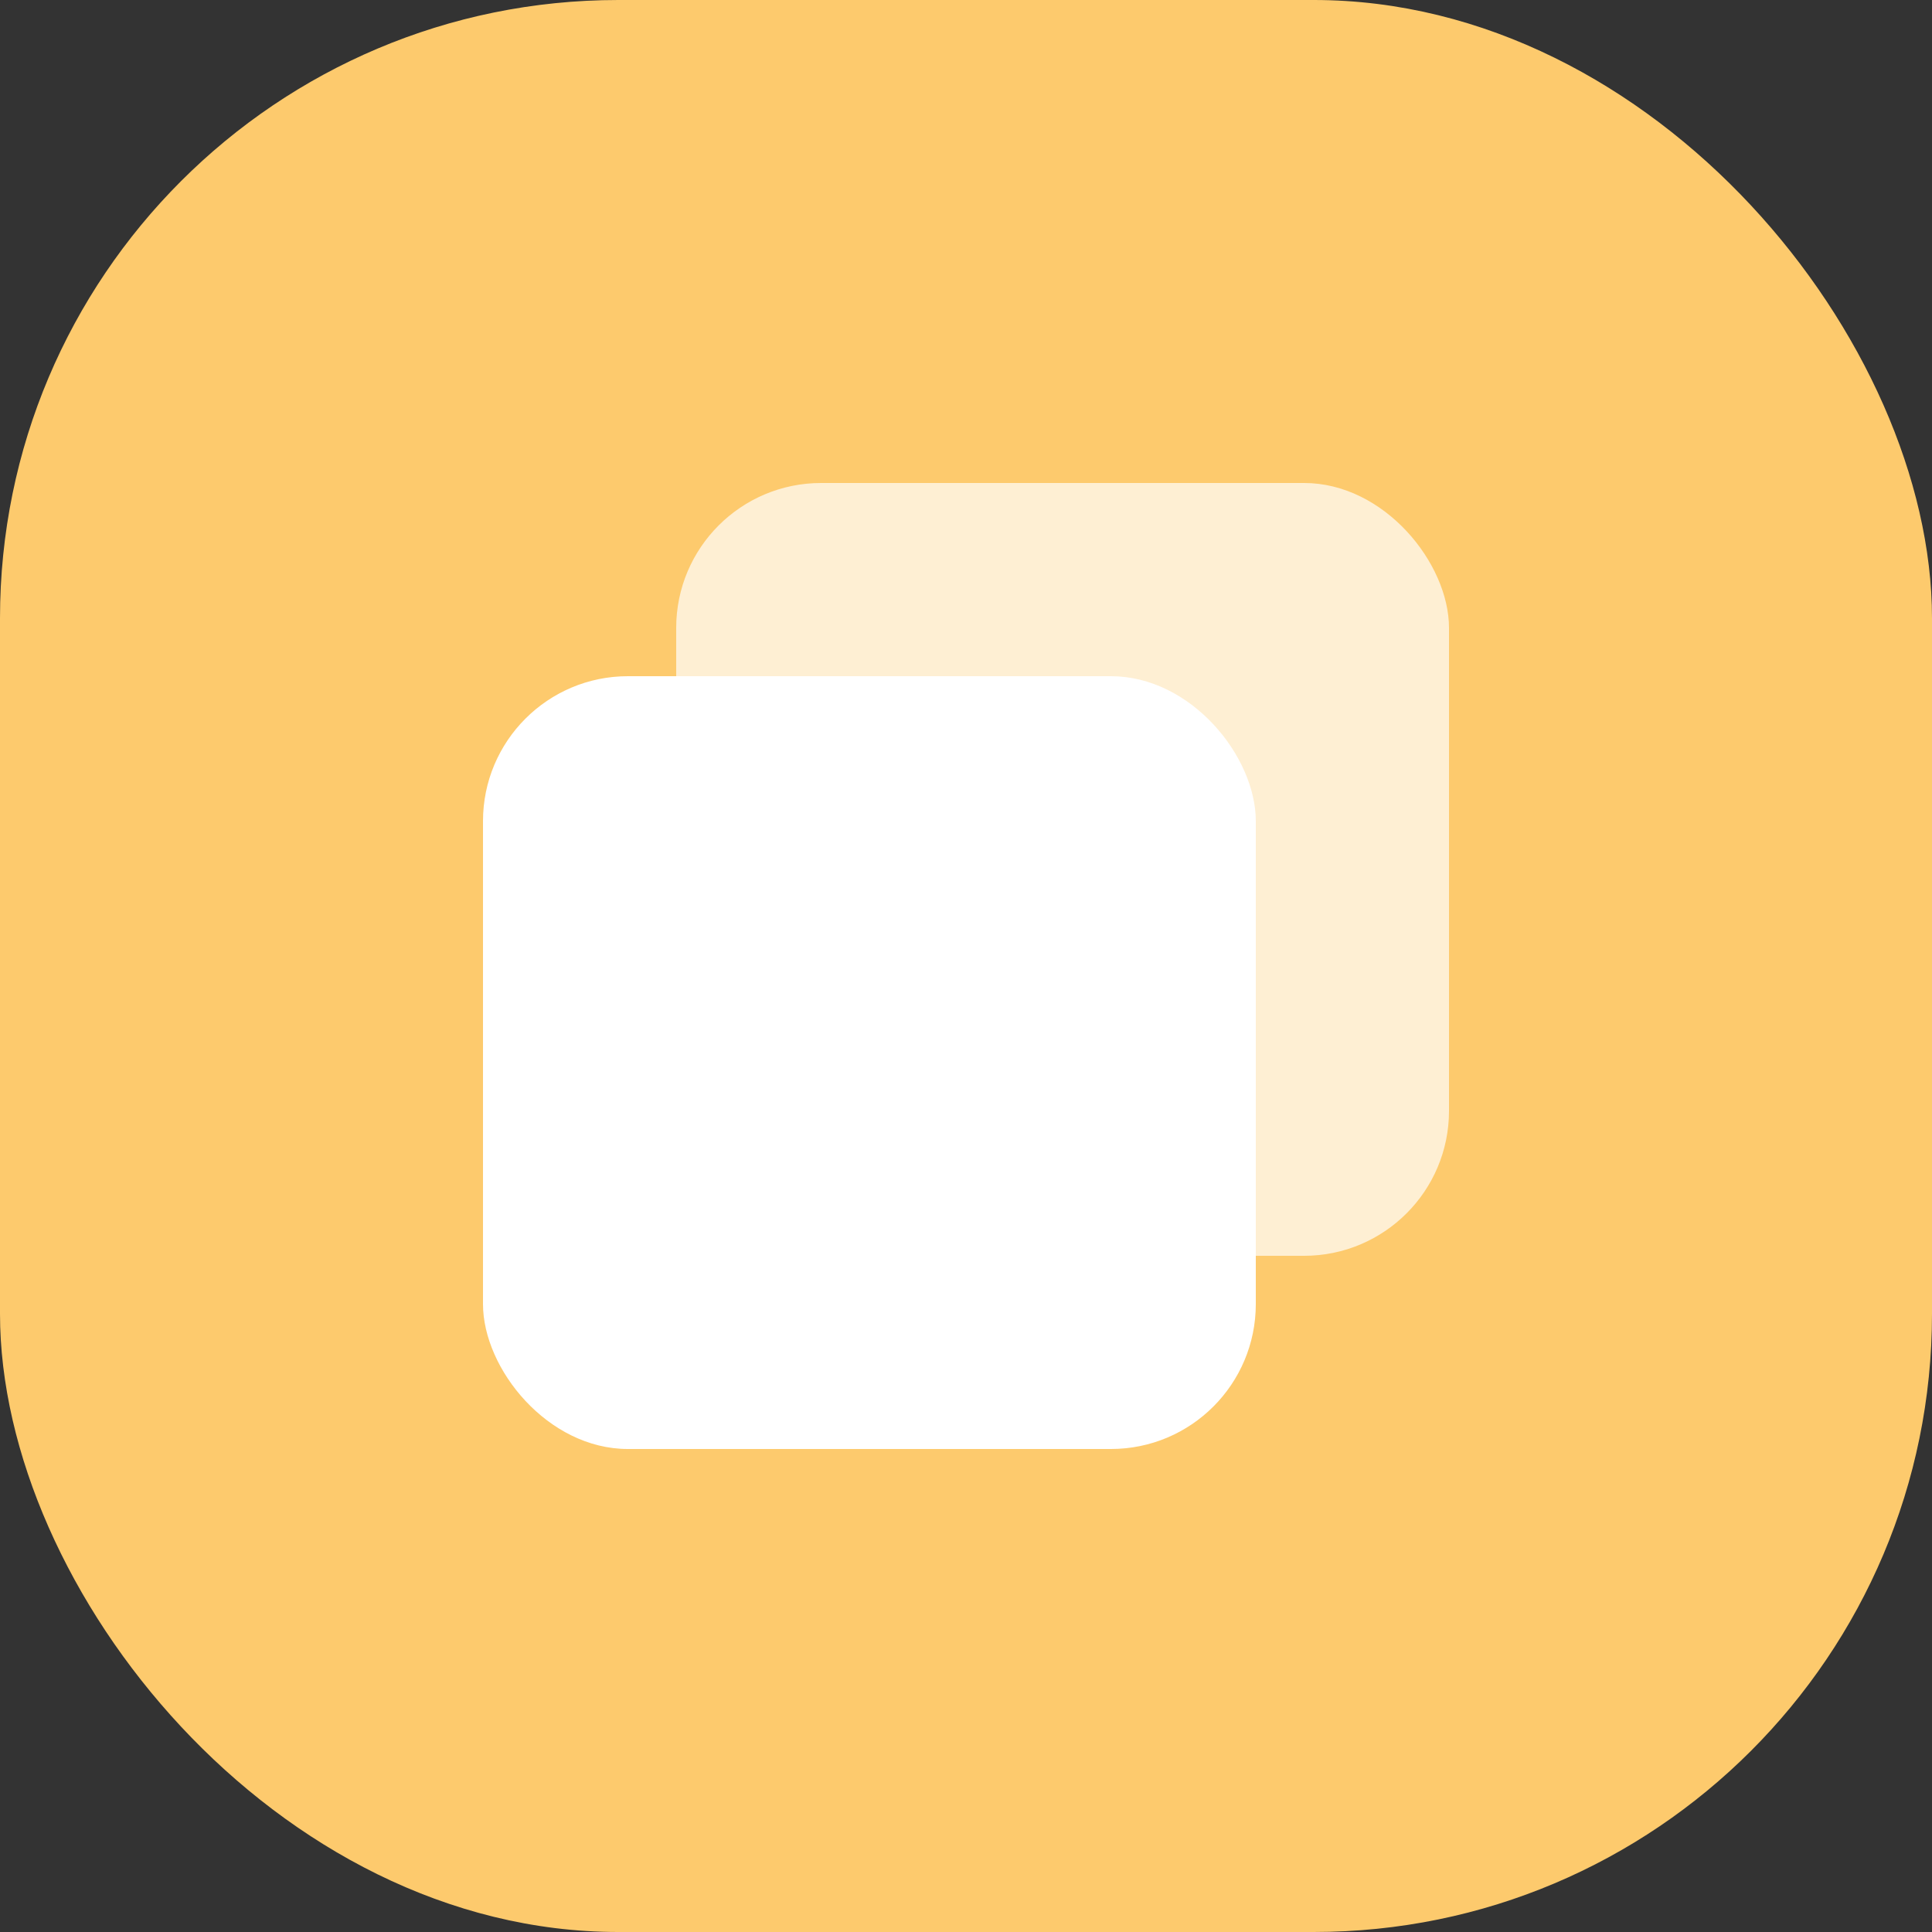
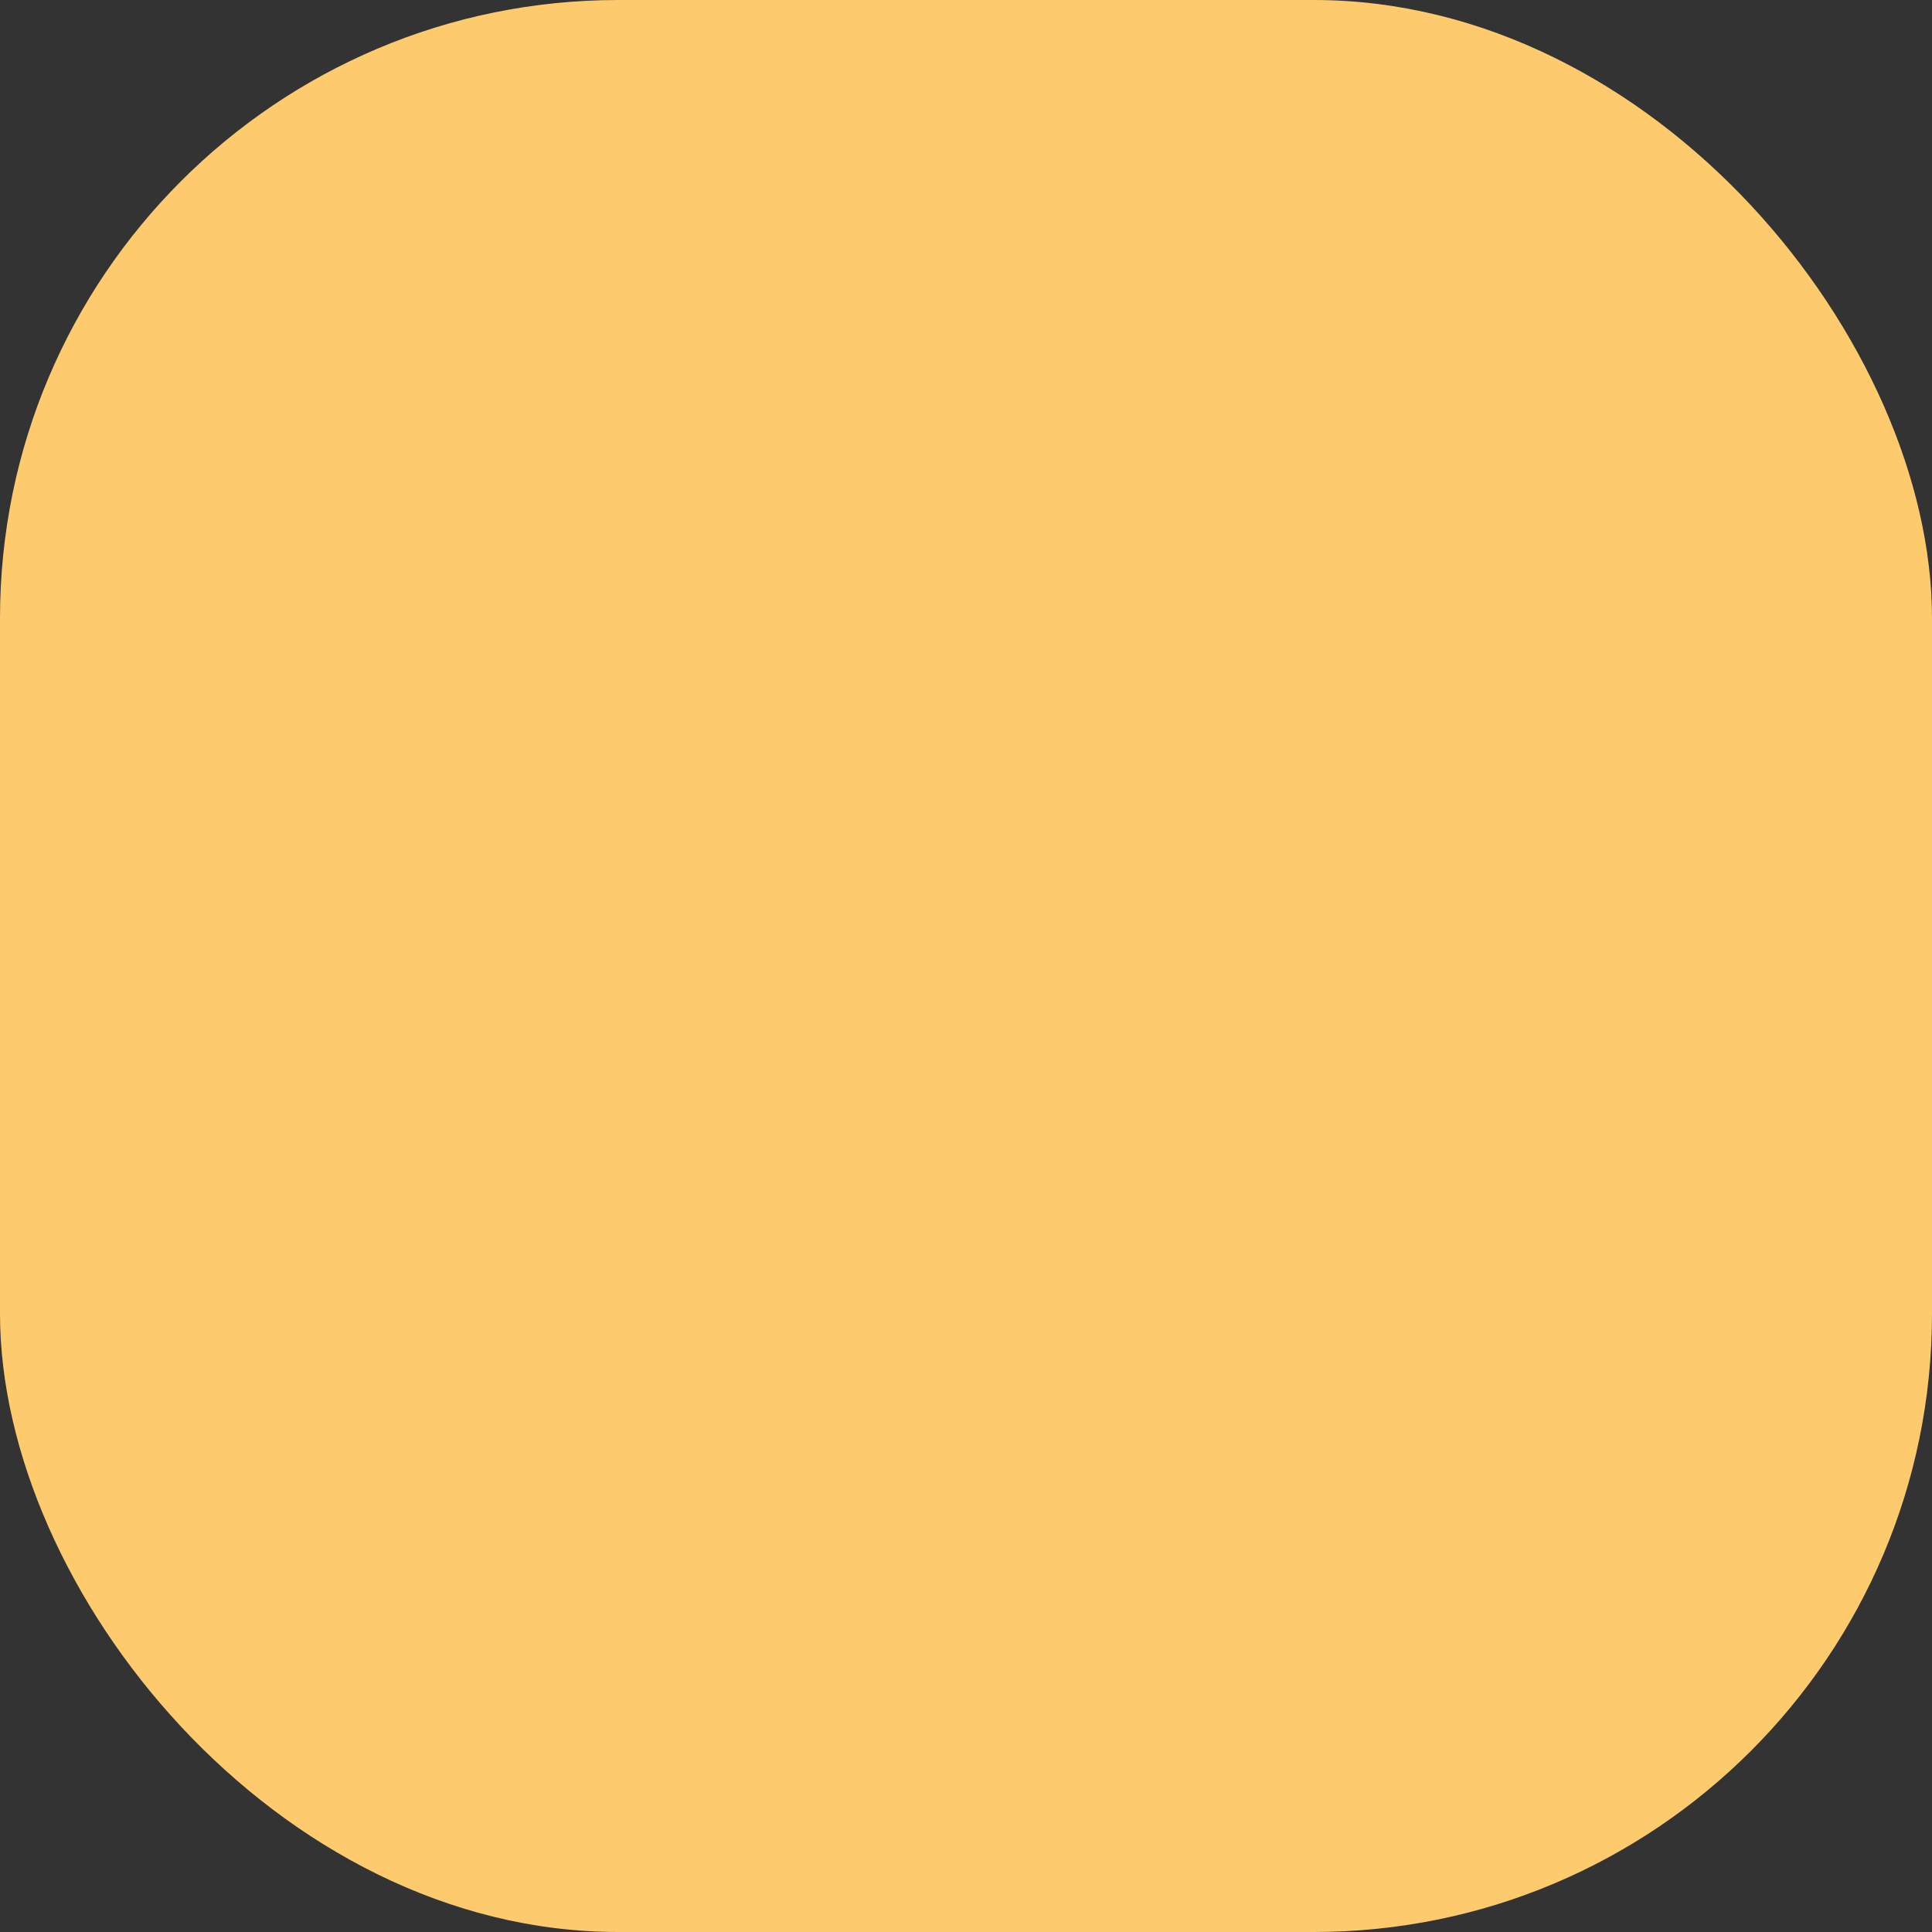
<svg xmlns="http://www.w3.org/2000/svg" width="40px" height="40px" viewBox="0 0 40 40" version="1.1">
  <rect x="0" y="0" width="40" height="40" fill="#333333" stroke="none" />
  <title>stock_icon</title>
  <g id="Page-1" stroke="none" stroke-width="1" fill="none" fill-rule="evenodd">
    <g id="Home" transform="translate(-268, -240)">
      <g id="stock_icon" transform="translate(268, 240)">
        <rect id="Rectangle" fill="#FDCA6D" x="0" y="0" width="40" height="40" rx="12.8" />
-         <rect id="Rectangle" fill="#FFFFFF" x="10" y="14" width="16" height="16" rx="3" />
-         <rect id="Rectangle" fill="#FFFFFF" opacity="0.698" x="14" y="10" width="16" height="16" rx="3" />
      </g>
    </g>
  </g>
</svg>